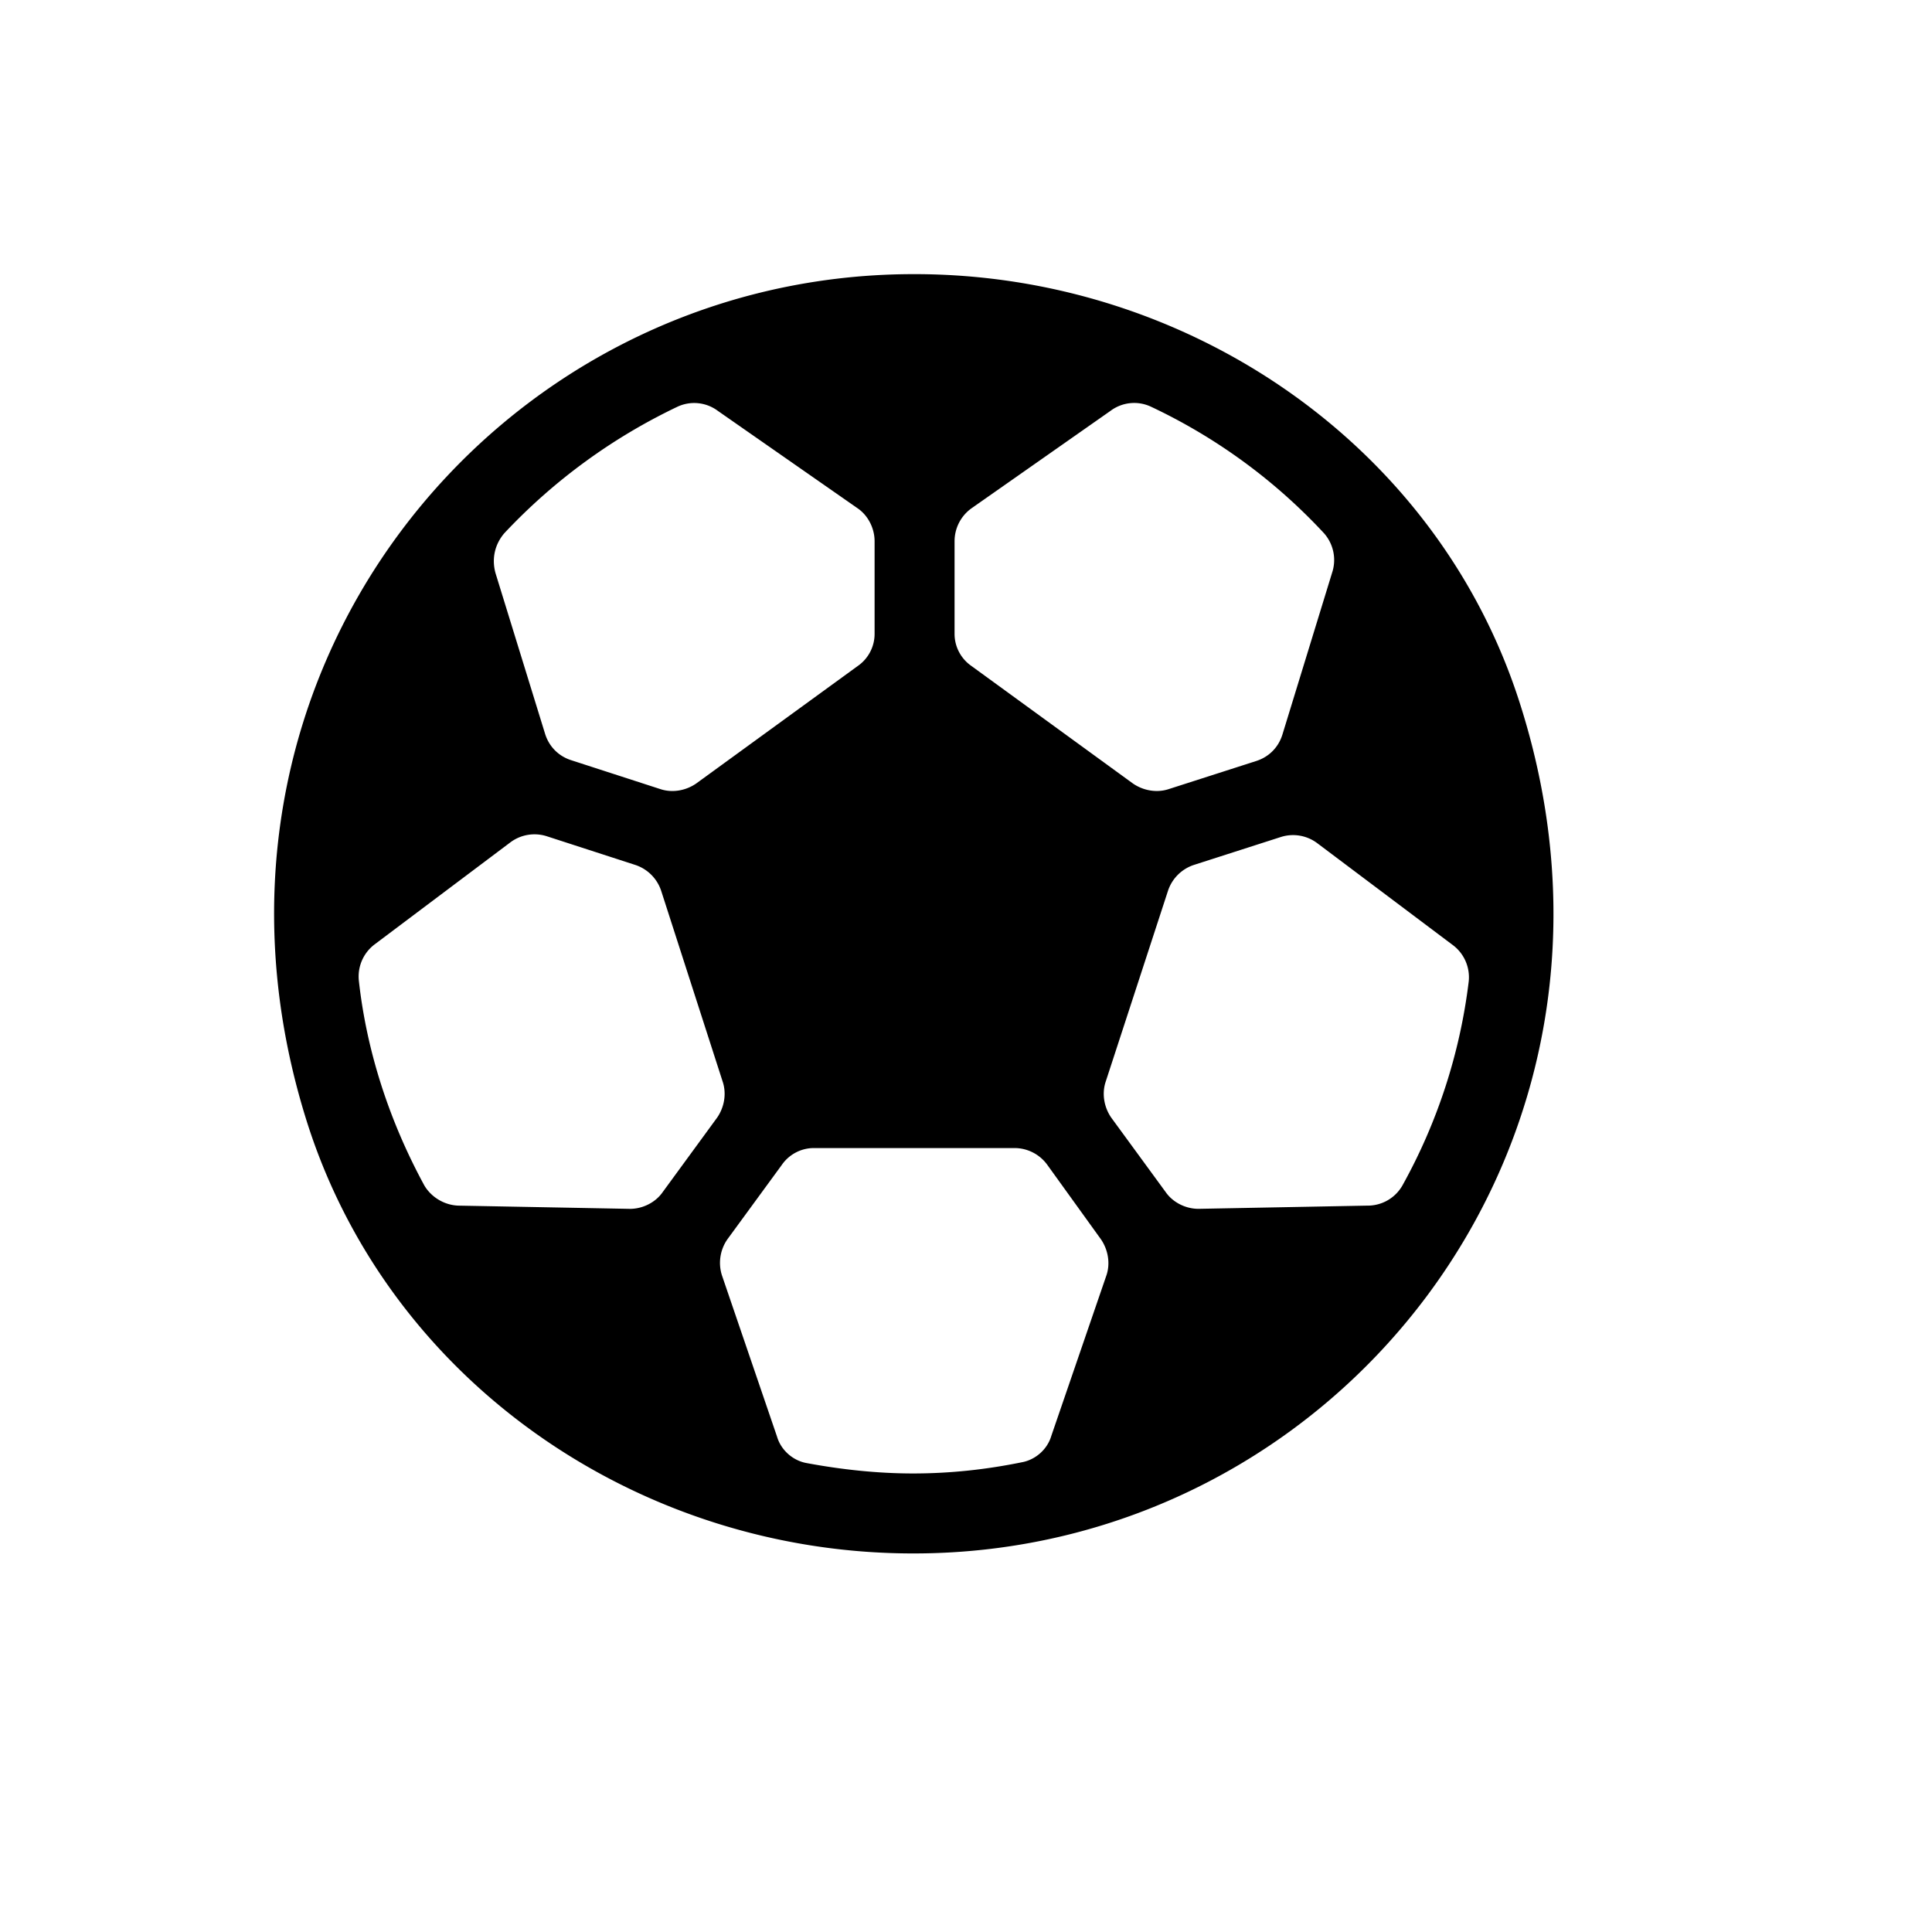
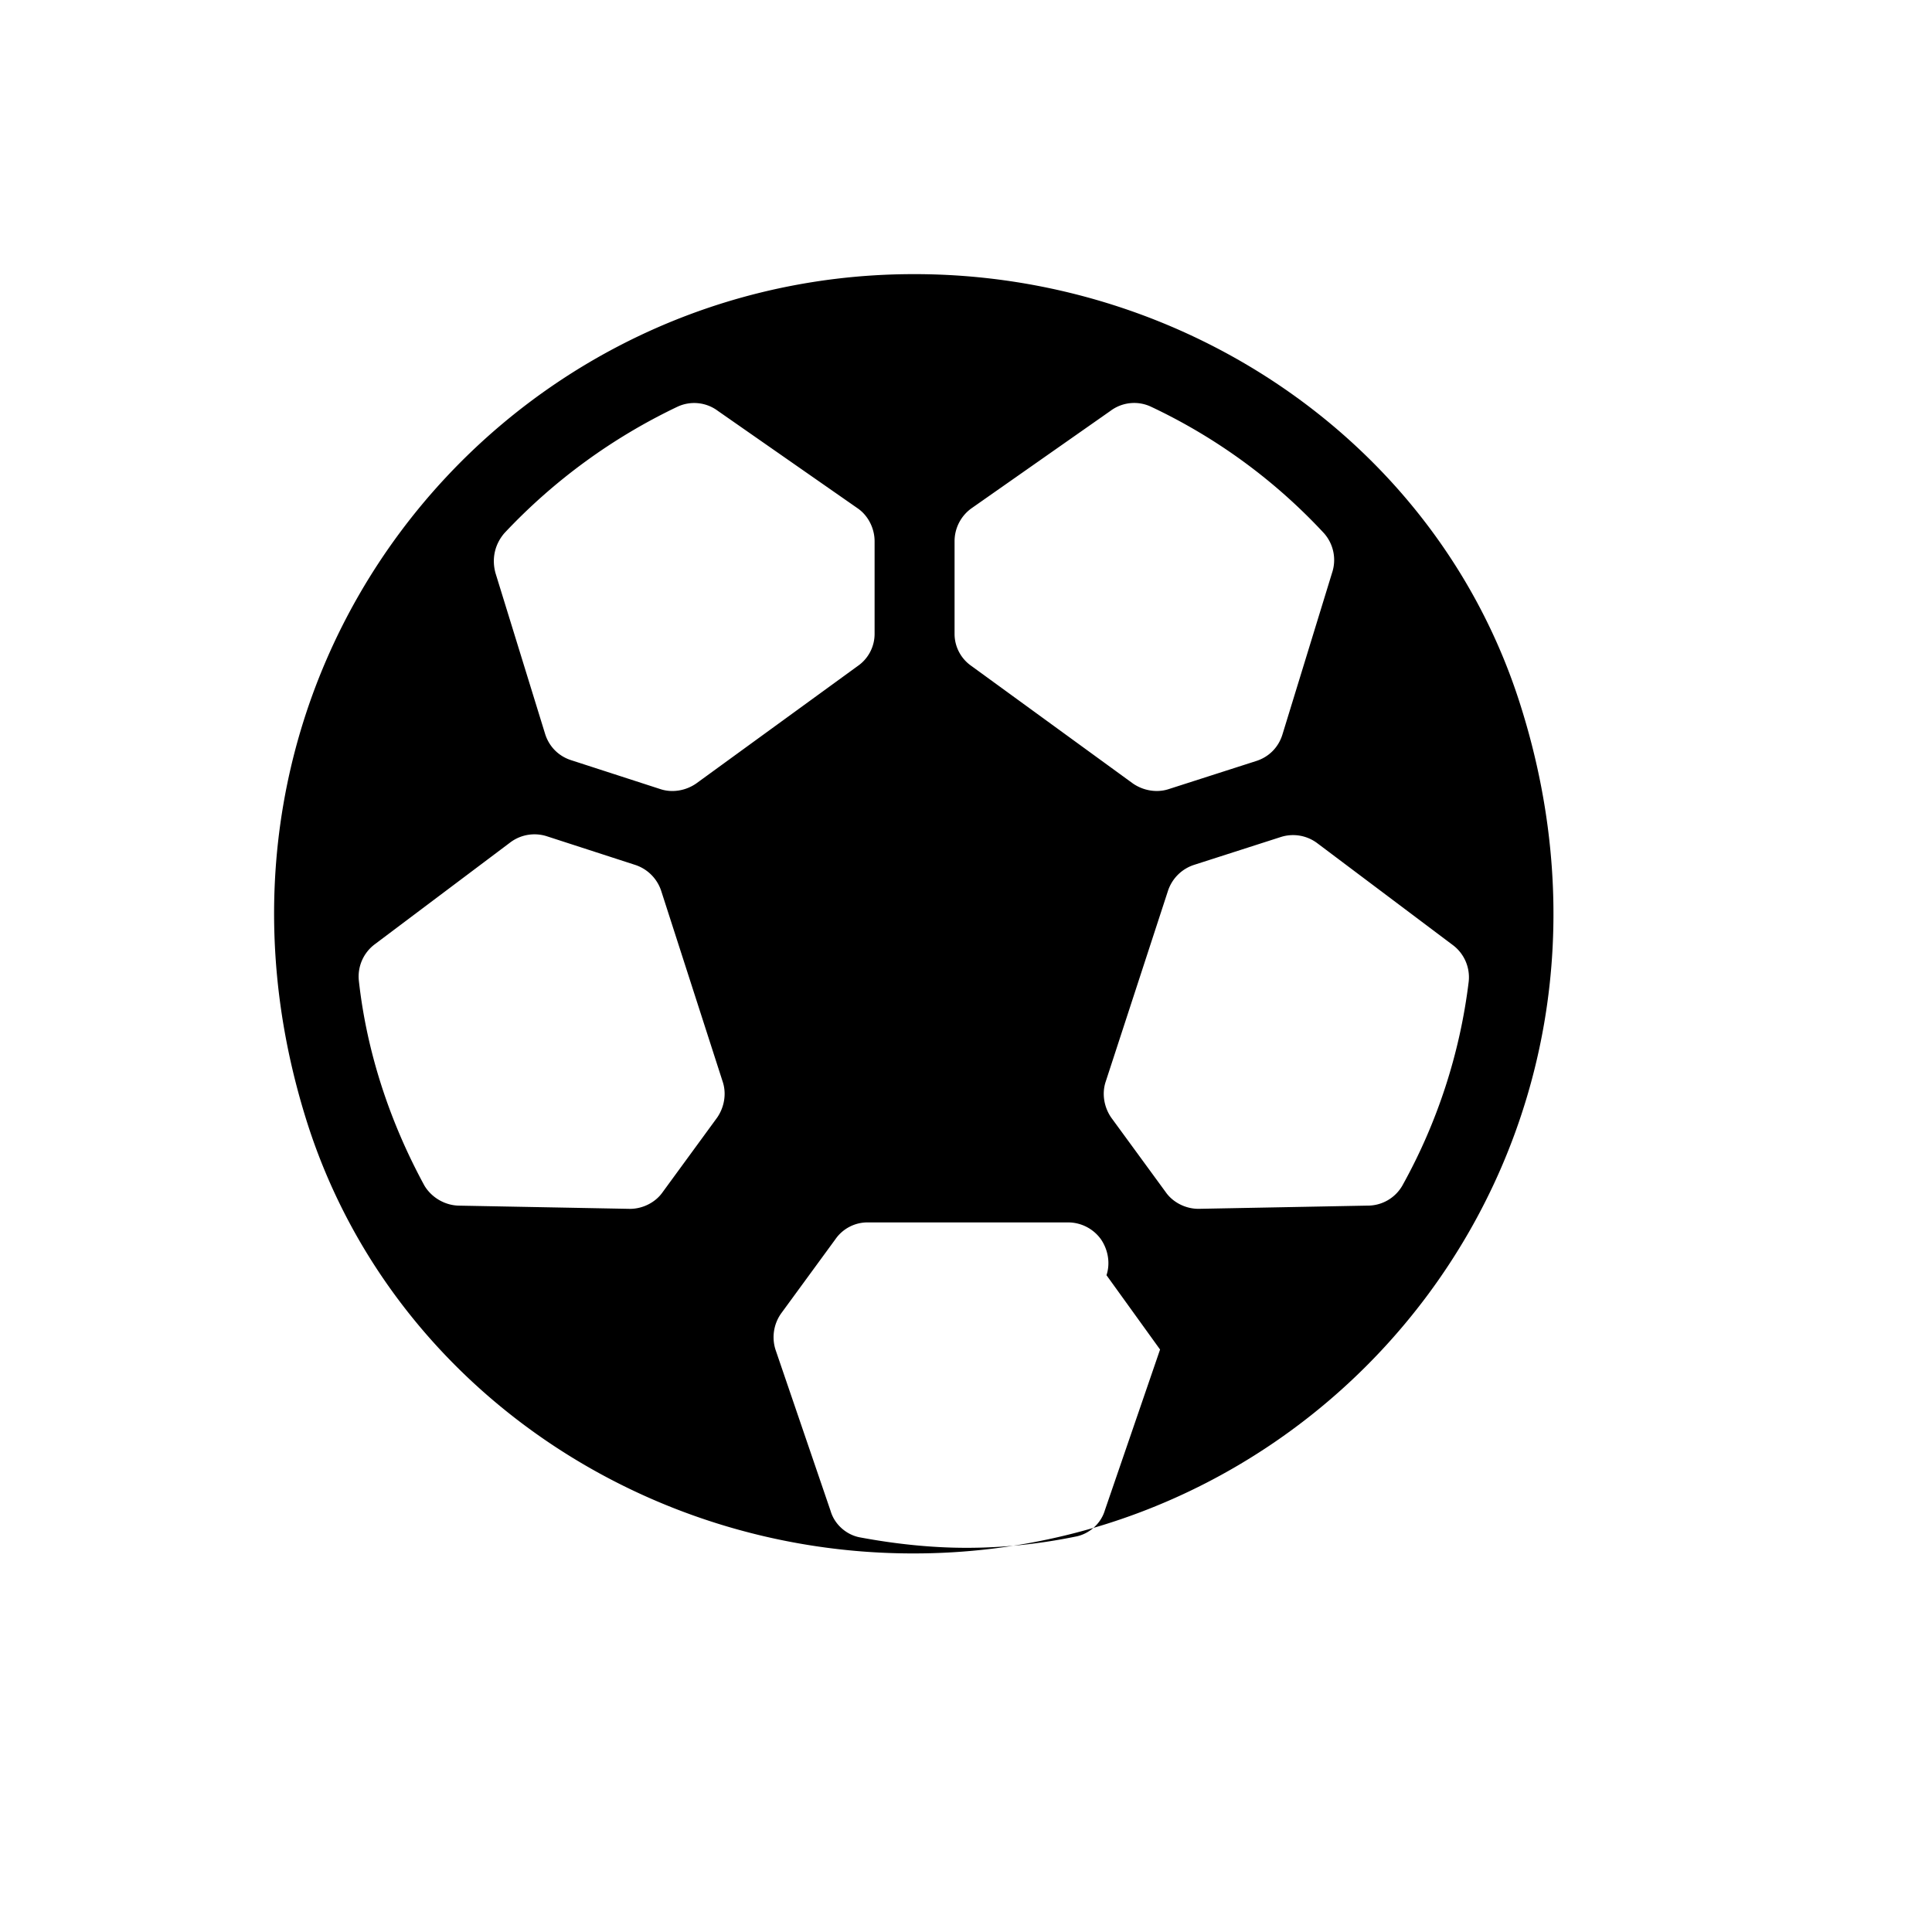
<svg xmlns="http://www.w3.org/2000/svg" id="team-logo-soccer" viewBox="0 0 74 74">
  <g fill="#000" fill-rule="nonzero">
-     <path d="M58.217 26.946C63.637 43.912 51.142 59.5 35 59.5h-.03c-10.447 0-20.002-6.523-23.187-16.446C6.363 26.088 18.858 10.5 35 10.5h.03c10.444 0 20.03 6.523 23.187 16.446zm-1.963 10.657a1.54 1.54 0 00-.613-1.409l-5.175-3.889a1.543 1.543 0 00-1.41-.245l-3.337 1.072a1.56 1.56 0 00-.98.98l-2.389 7.32c-.153.459-.061.98.214 1.377l2.083 2.849c.276.398.766.643 1.256.643l6.461-.123a1.53 1.53 0 001.348-.765 21.39 21.39 0 002.542-7.81zm-5.237-15.65a1.546 1.546 0 00-.306-1.53 21.58 21.58 0 00-6.615-4.84 1.513 1.513 0 00-1.562.154l-5.329 3.736a1.552 1.552 0 00-.643 1.256v3.552c0 .49.245.95.643 1.225l6.186 4.502c.398.276.919.368 1.378.215l3.339-1.072c.49-.154.857-.521 1.01-1.011l1.899-6.186zm-8.636 26.89c.153-.46.06-.98-.215-1.379l-2.052-2.848a1.552 1.552 0 00-1.255-.643h-7.687c-.49 0-.95.245-1.225.643l-2.083 2.848a1.578 1.578 0 00-.214 1.379l2.113 6.186c.153.52.613.918 1.133 1.01 1.317.245 2.695.398 4.073.398 1.44 0 2.818-.153 4.165-.428.521-.092.98-.49 1.133-1.01l2.114-6.157zM33.499 24.28V20.73c0-.49-.245-.98-.643-1.256l-5.36-3.736a1.513 1.513 0 00-1.561-.153 22.144 22.144 0 00-6.618 4.838c-.368.43-.49.98-.337 1.532l1.899 6.155c.153.49.52.858 1.01 1.011l3.4 1.102c.46.154.98.062 1.378-.214l6.19-4.502c.397-.275.642-.735.642-1.225zM27.466 42.81c.276-.398.368-.918.215-1.378l-2.359-7.32a1.56 1.56 0 00-.98-.98l-3.399-1.102a1.543 1.543 0 00-1.409.245l-5.175 3.89a1.54 1.54 0 00-.613 1.408c.306 2.757 1.195 5.421 2.511 7.84.276.46.797.766 1.348.766l6.523.123c.49 0 .98-.245 1.256-.644l2.082-2.848z" />
+     <path d="M58.217 26.946C63.637 43.912 51.142 59.5 35 59.5h-.03c-10.447 0-20.002-6.523-23.187-16.446C6.363 26.088 18.858 10.5 35 10.5h.03c10.444 0 20.03 6.523 23.187 16.446zm-1.963 10.657a1.54 1.54 0 00-.613-1.409l-5.175-3.889a1.543 1.543 0 00-1.41-.245l-3.337 1.072a1.56 1.56 0 00-.98.98l-2.389 7.32c-.153.459-.061.98.214 1.377l2.083 2.849c.276.398.766.643 1.256.643l6.461-.123a1.53 1.53 0 001.348-.765 21.39 21.39 0 002.542-7.81zm-5.237-15.65a1.546 1.546 0 00-.306-1.53 21.58 21.58 0 00-6.615-4.84 1.513 1.513 0 00-1.562.154l-5.329 3.736a1.552 1.552 0 00-.643 1.256v3.552c0 .49.245.95.643 1.225l6.186 4.502c.398.276.919.368 1.378.215l3.339-1.072c.49-.154.857-.521 1.01-1.011l1.899-6.186zm-8.636 26.89c.153-.46.06-.98-.215-1.379a1.552 1.552 0 00-1.255-.643h-7.687c-.49 0-.95.245-1.225.643l-2.083 2.848a1.578 1.578 0 00-.214 1.379l2.113 6.186c.153.52.613.918 1.133 1.01 1.317.245 2.695.398 4.073.398 1.44 0 2.818-.153 4.165-.428.521-.092.98-.49 1.133-1.01l2.114-6.157zM33.499 24.28V20.73c0-.49-.245-.98-.643-1.256l-5.36-3.736a1.513 1.513 0 00-1.561-.153 22.144 22.144 0 00-6.618 4.838c-.368.43-.49.98-.337 1.532l1.899 6.155c.153.49.52.858 1.01 1.011l3.4 1.102c.46.154.98.062 1.378-.214l6.19-4.502c.397-.275.642-.735.642-1.225zM27.466 42.81c.276-.398.368-.918.215-1.378l-2.359-7.32a1.56 1.56 0 00-.98-.98l-3.399-1.102a1.543 1.543 0 00-1.409.245l-5.175 3.89a1.54 1.54 0 00-.613 1.408c.306 2.757 1.195 5.421 2.511 7.84.276.46.797.766 1.348.766l6.523.123c.49 0 .98-.245 1.256-.644l2.082-2.848z" />
  </g>
</svg>